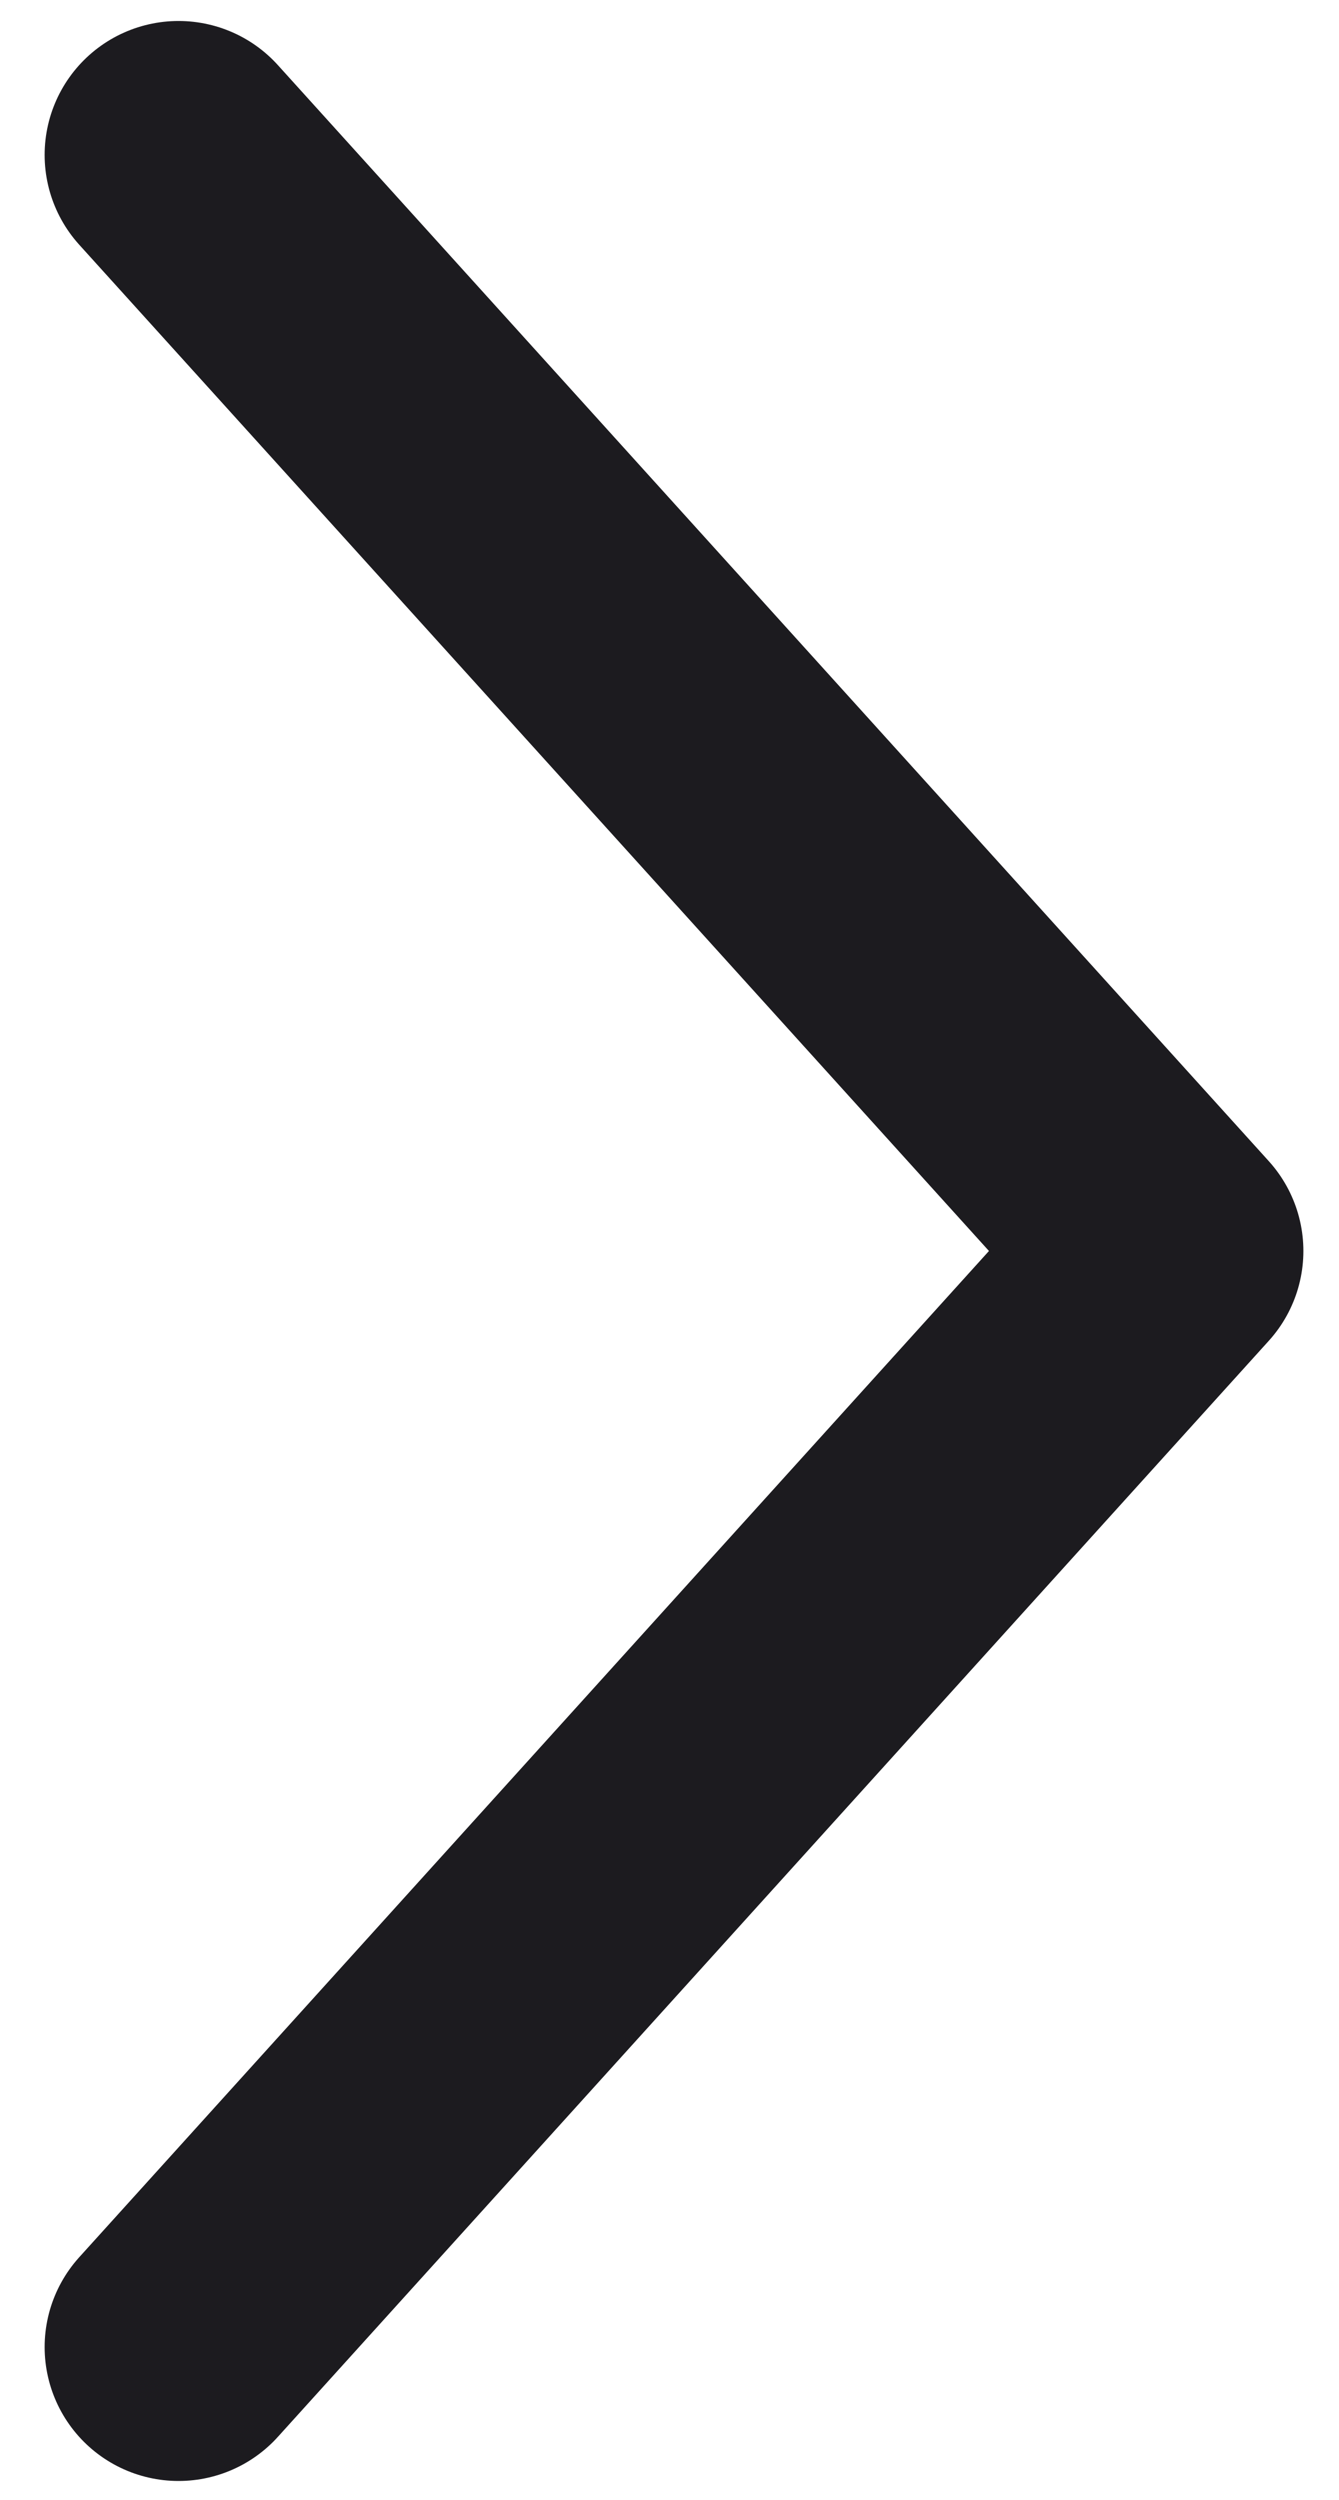
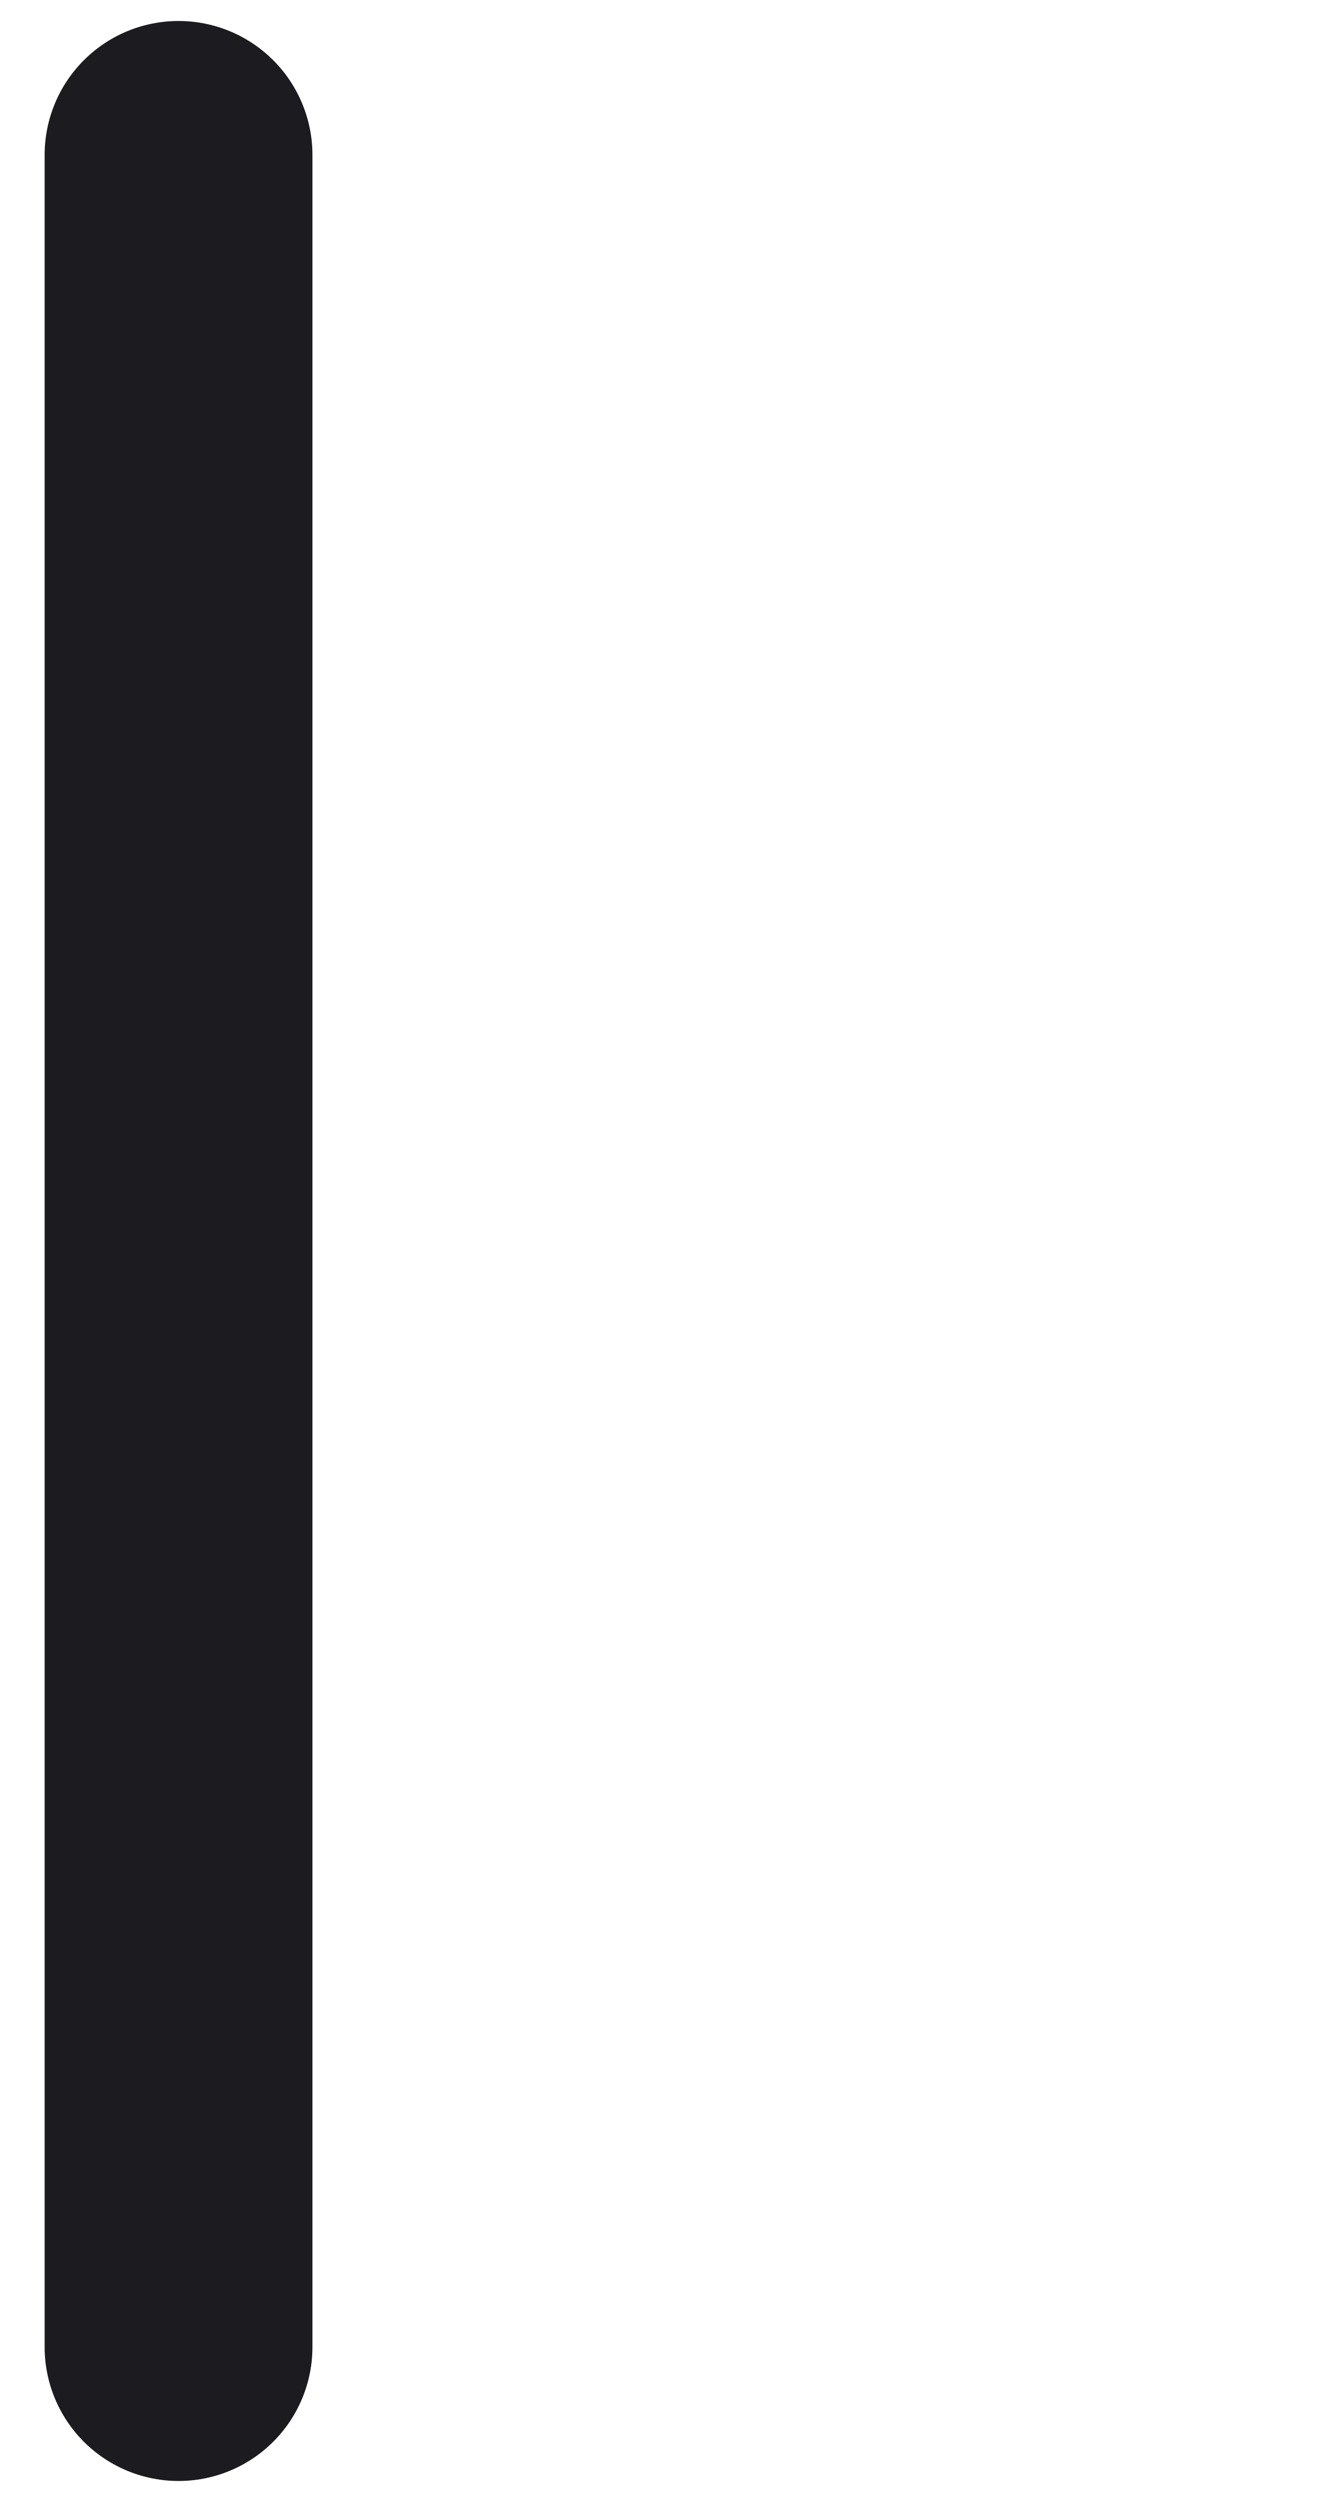
<svg xmlns="http://www.w3.org/2000/svg" width="15" height="28" viewBox="0 0 15 28" fill="none">
-   <path d="M2 26.289L13.101 14.012L2 1.735" stroke="#1C1B1F" stroke-width="3" stroke-linecap="round" stroke-linejoin="round" />
+   <path d="M2 26.289L2 1.735" stroke="#1C1B1F" stroke-width="3" stroke-linecap="round" stroke-linejoin="round" />
</svg>